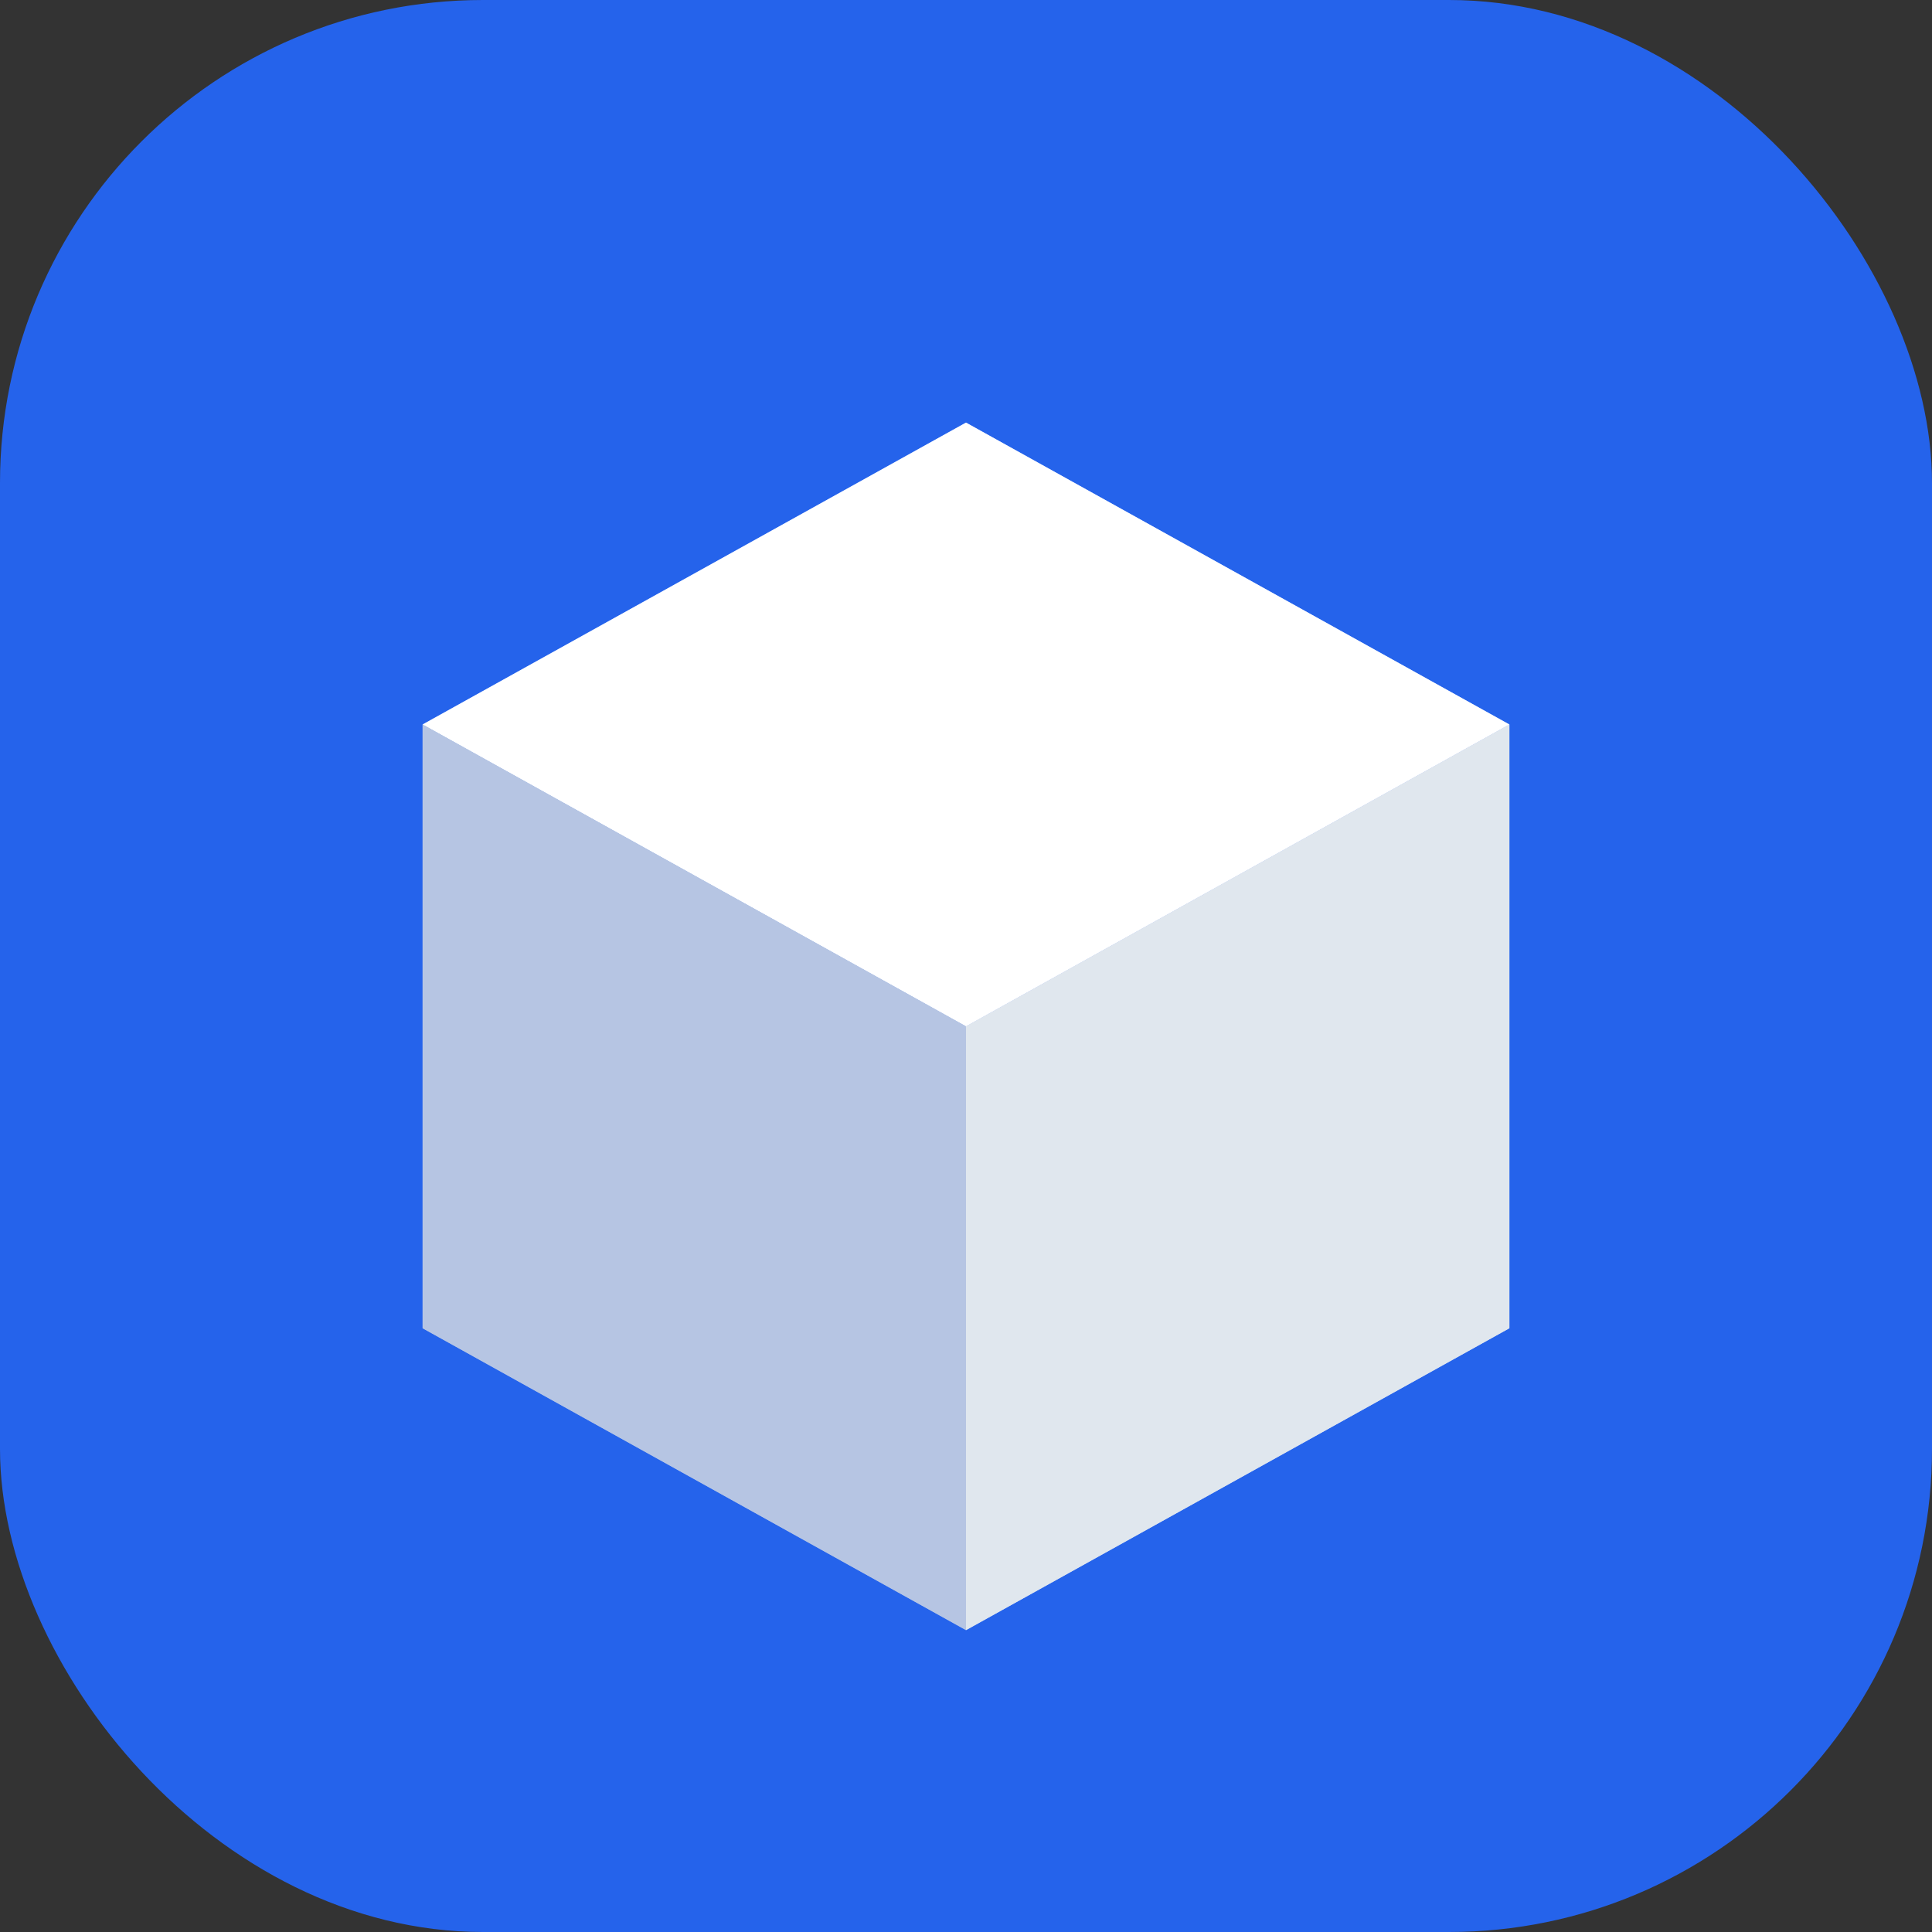
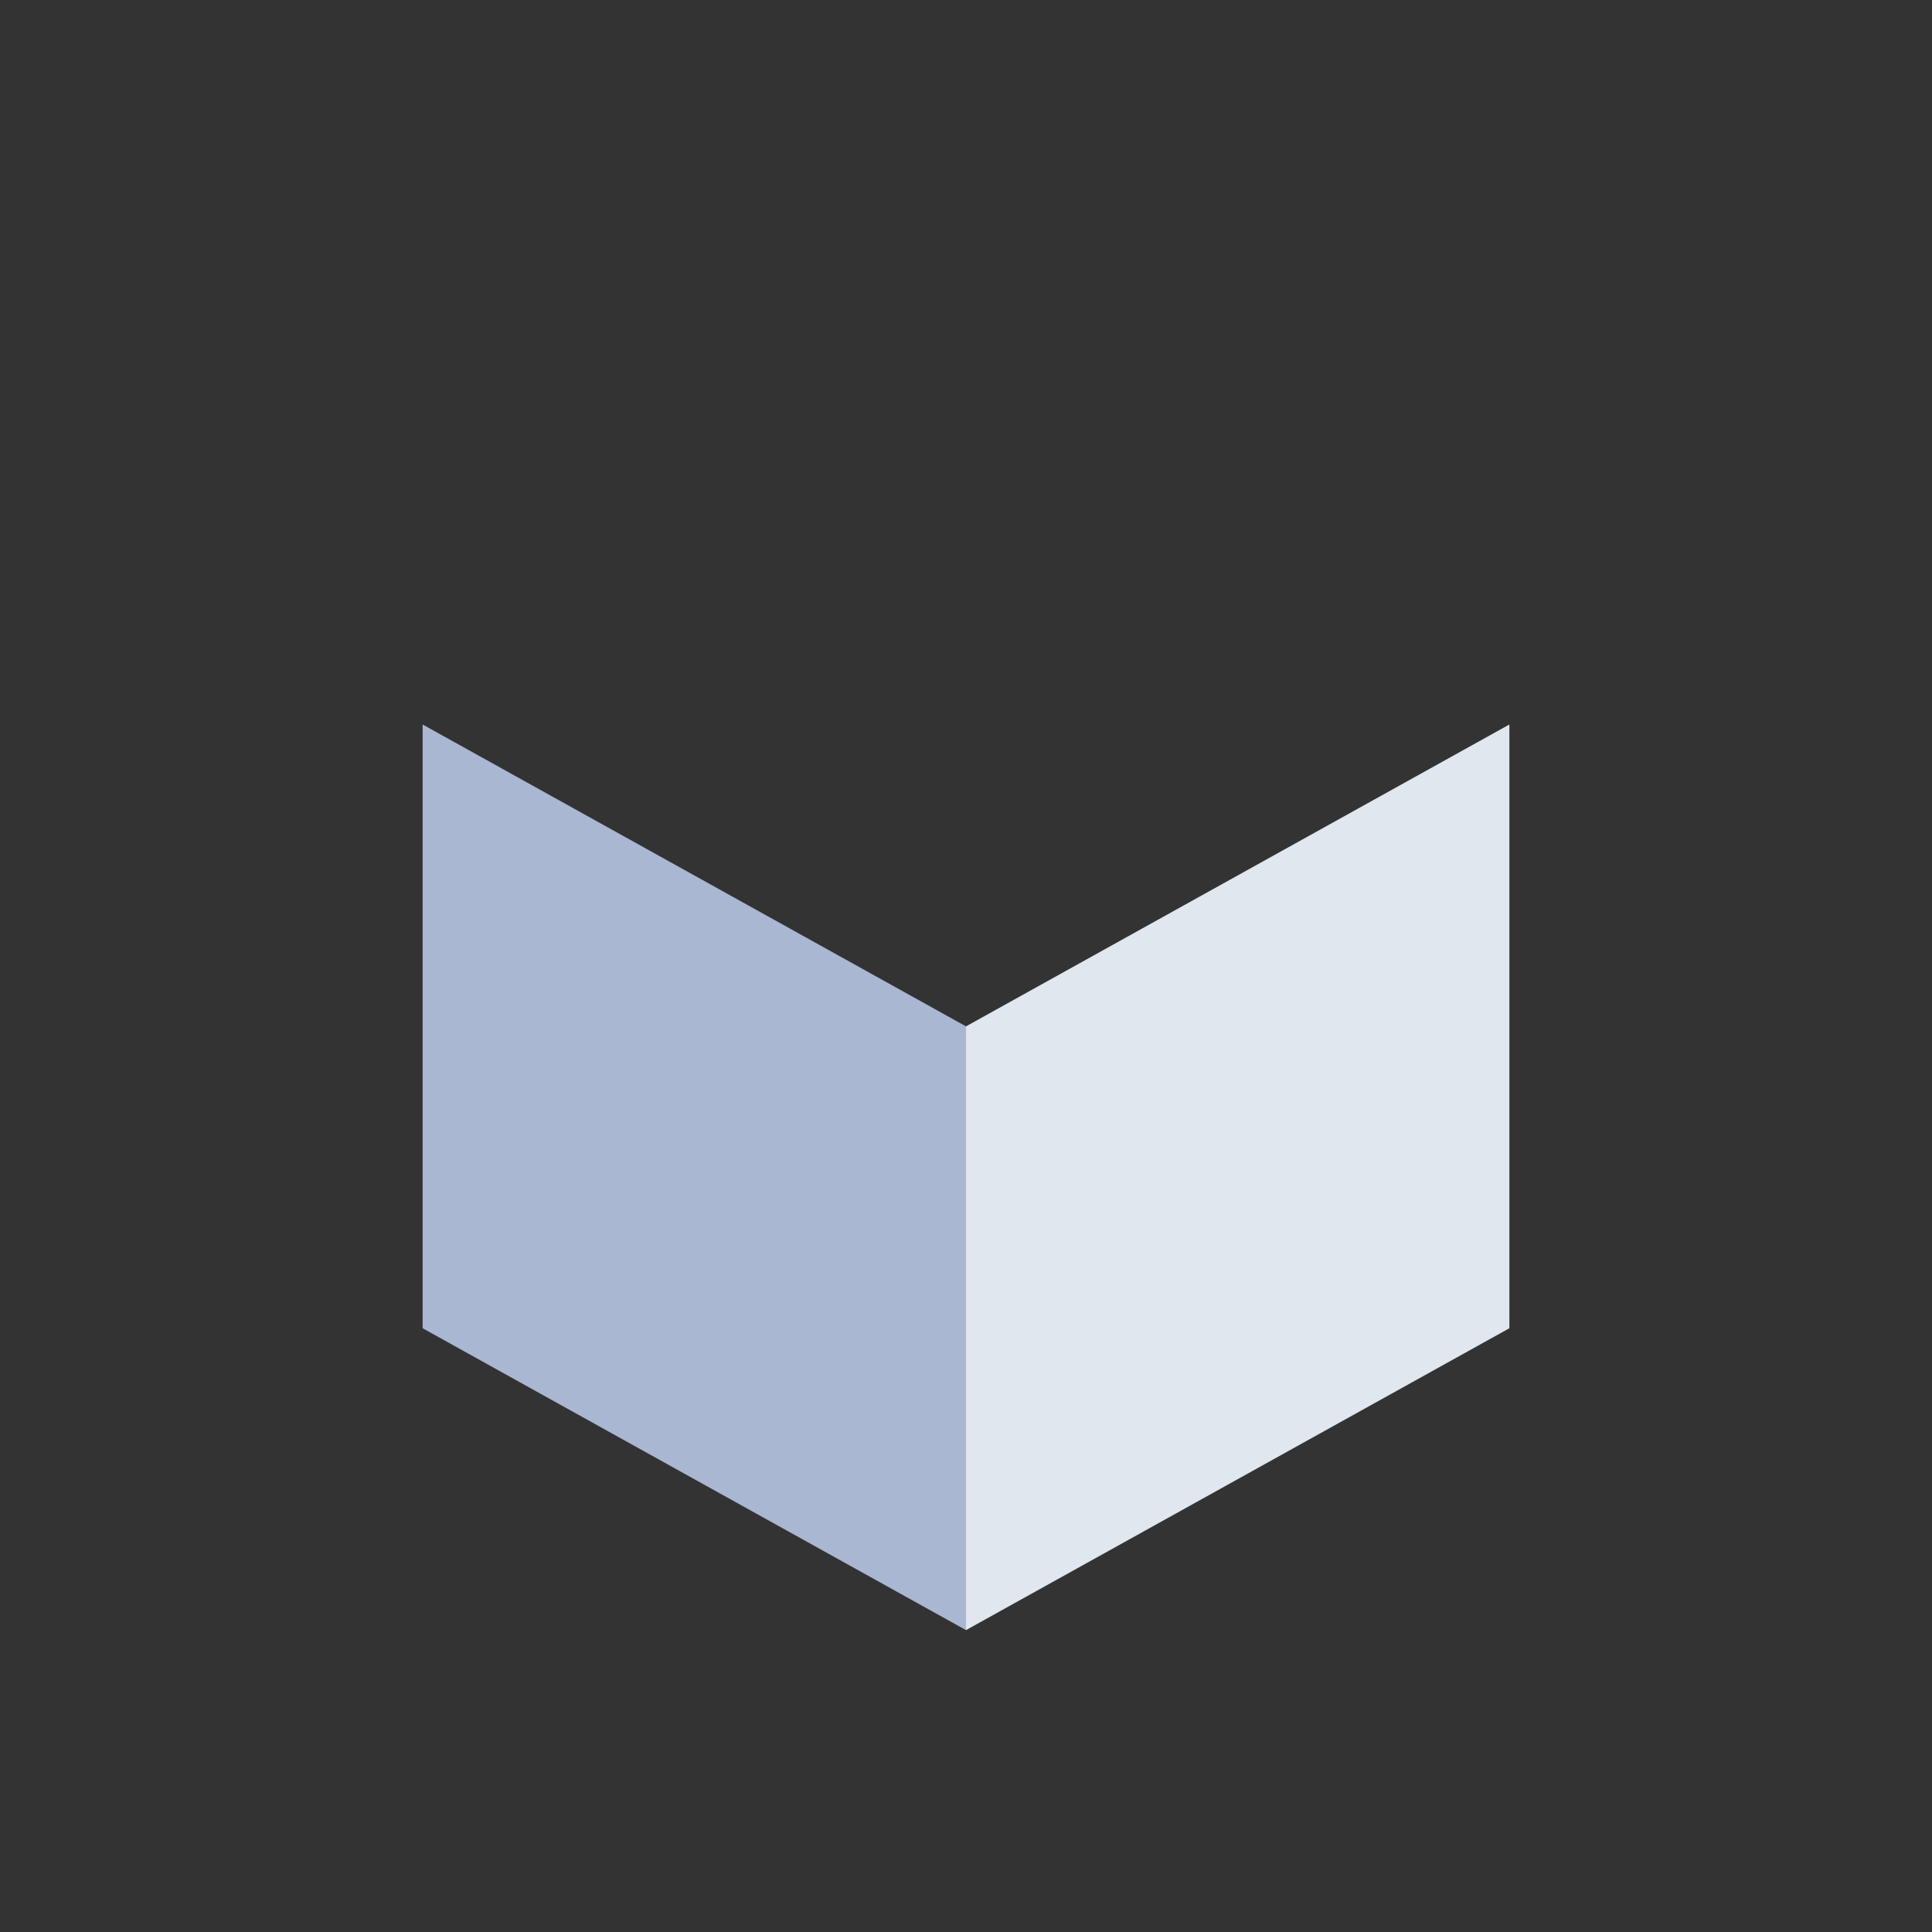
<svg xmlns="http://www.w3.org/2000/svg" width="64" height="64" viewBox="0 0 64 64" fill="none">
  <rect x="0" y="0" width="64" height="64" fill="#333333" stroke="none" />
-   <rect width="64" height="64" rx="16" fill="#2563eb" />
  <g>
-     <polygon points="32,14 50,24 32,34 14,24" fill="#fff" />
    <polygon points="32,34 50,24 50,44 32,54" fill="#e0e7ef" />
-     <polygon points="32,34 14,24 14,44 32,54" fill="#b6c6e3" />
-     <polygon points="14,24 32,14 50,24 32,34" fill="#fff" opacity="0.7" />
-     <polygon points="32,34 50,24 50,44 32,54" fill="#e0e7ef" opacity="0.9" />
    <polygon points="32,34 14,24 14,44 32,54" fill="#b6c6e3" opacity="0.9" />
    <polygon points="32,14 32,34 32,54 32,34" fill="#2563eb" opacity="0.2" />
  </g>
</svg>